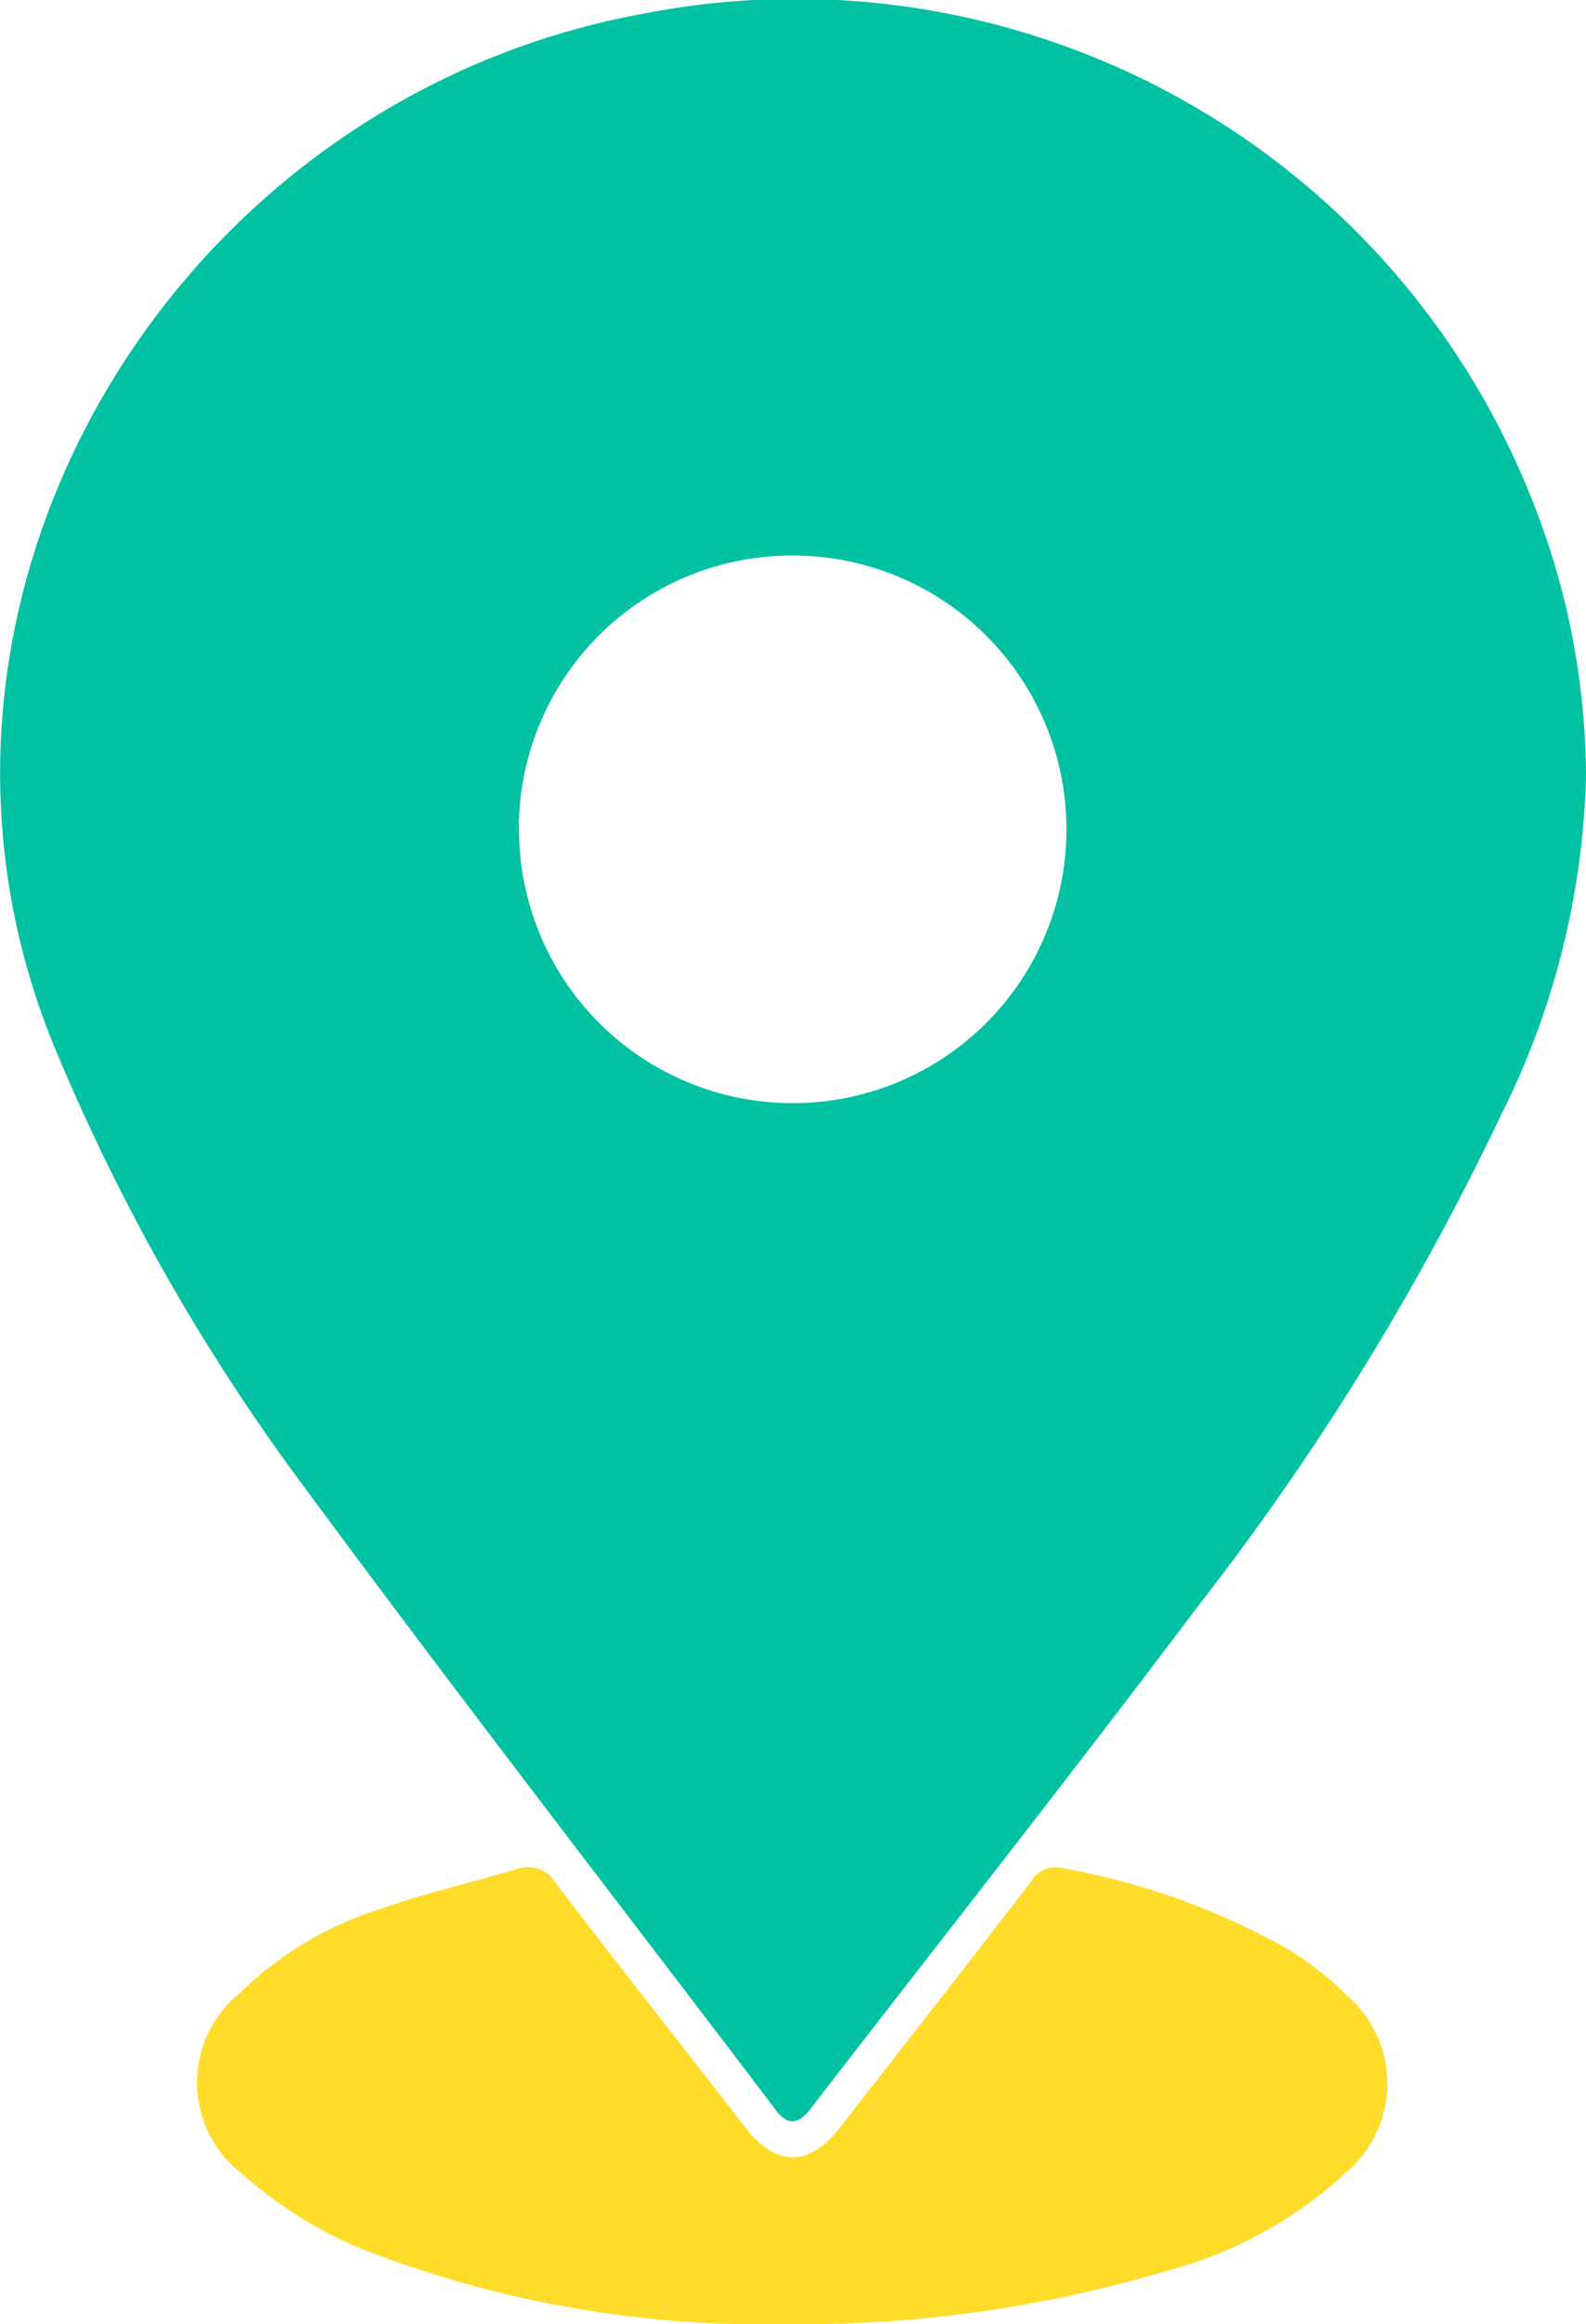
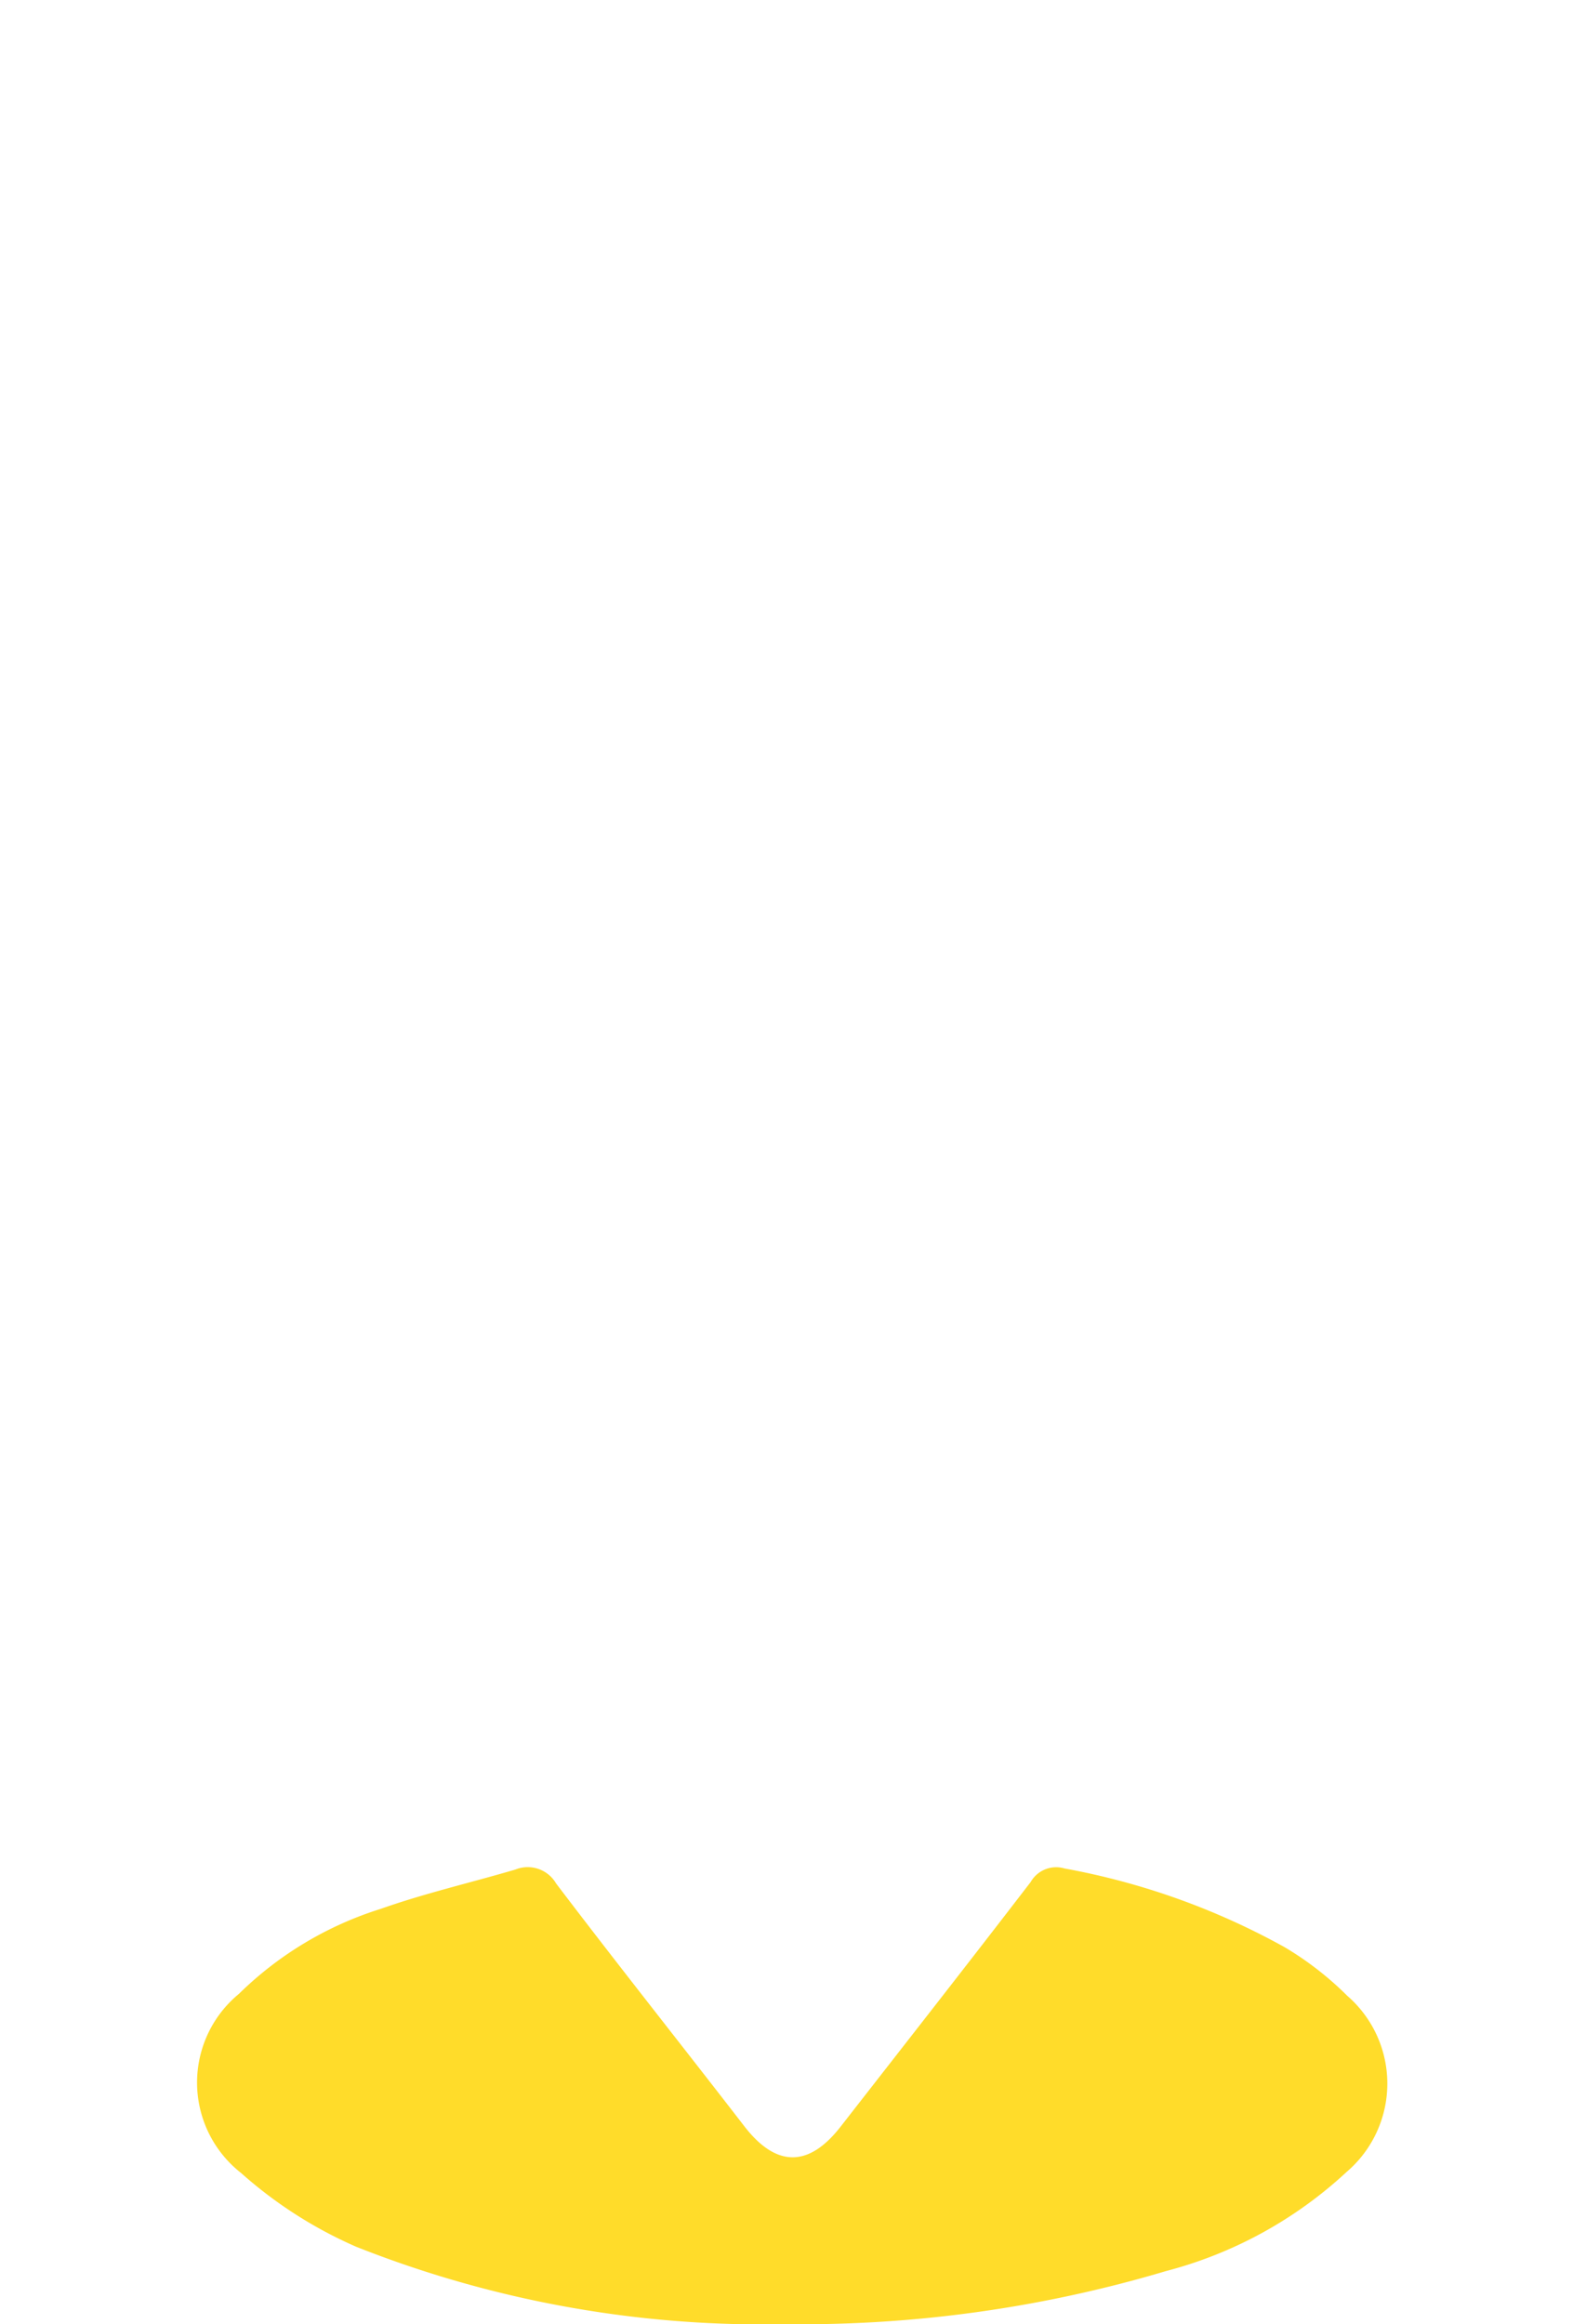
<svg xmlns="http://www.w3.org/2000/svg" id="Group_61796" data-name="Group 61796" width="32.772" height="48.008" viewBox="0 0 32.772 48.008">
-   <path id="Path_111252" data-name="Path 111252" d="M432.451,994.966a16.548,16.548,0,0,1-1.76,6.97,54.7,54.7,0,0,1-6.266,10.148c-2.626,3.489-5.333,6.917-8,10.373-.238.308-.458.362-.714.025-3.384-4.462-6.819-8.885-10.134-13.4a42.461,42.461,0,0,1-4.648-8.262c-4.049-9.309,2.225-19.878,12.084-21.65a16.361,16.361,0,0,1,18.409,10.27A15.51,15.51,0,0,1,432.451,994.966Zm-22.047.975a5.656,5.656,0,1,0,5.682-5.571A5.644,5.644,0,0,0,410.4,995.941Z" transform="translate(-399.679 -978.895)" fill="#00c2a2" />
  <path id="Path_111253" data-name="Path 111253" d="M452.556,1373.846a22.794,22.794,0,0,1-8.87-1.6,8.954,8.954,0,0,1-2.377-1.523,2.373,2.373,0,0,1-.044-3.7,7.289,7.289,0,0,1,2.934-1.757c.908-.321,1.853-.538,2.779-.811a.679.679,0,0,1,.841.288c1.28,1.686,2.6,3.345,3.892,5.018.656.846,1.326.853,1.986.006,1.312-1.683,2.628-3.362,3.928-5.054a.606.606,0,0,1,.7-.28,14.848,14.848,0,0,1,4.544,1.624,6.608,6.608,0,0,1,1.3,1.008,2.4,2.4,0,0,1-.016,3.637,8.718,8.718,0,0,1-3.731,2.047A26.444,26.444,0,0,1,452.556,1373.846Z" transform="translate(-436.328 -1325.838)" fill="#ffdc2a" />
</svg>